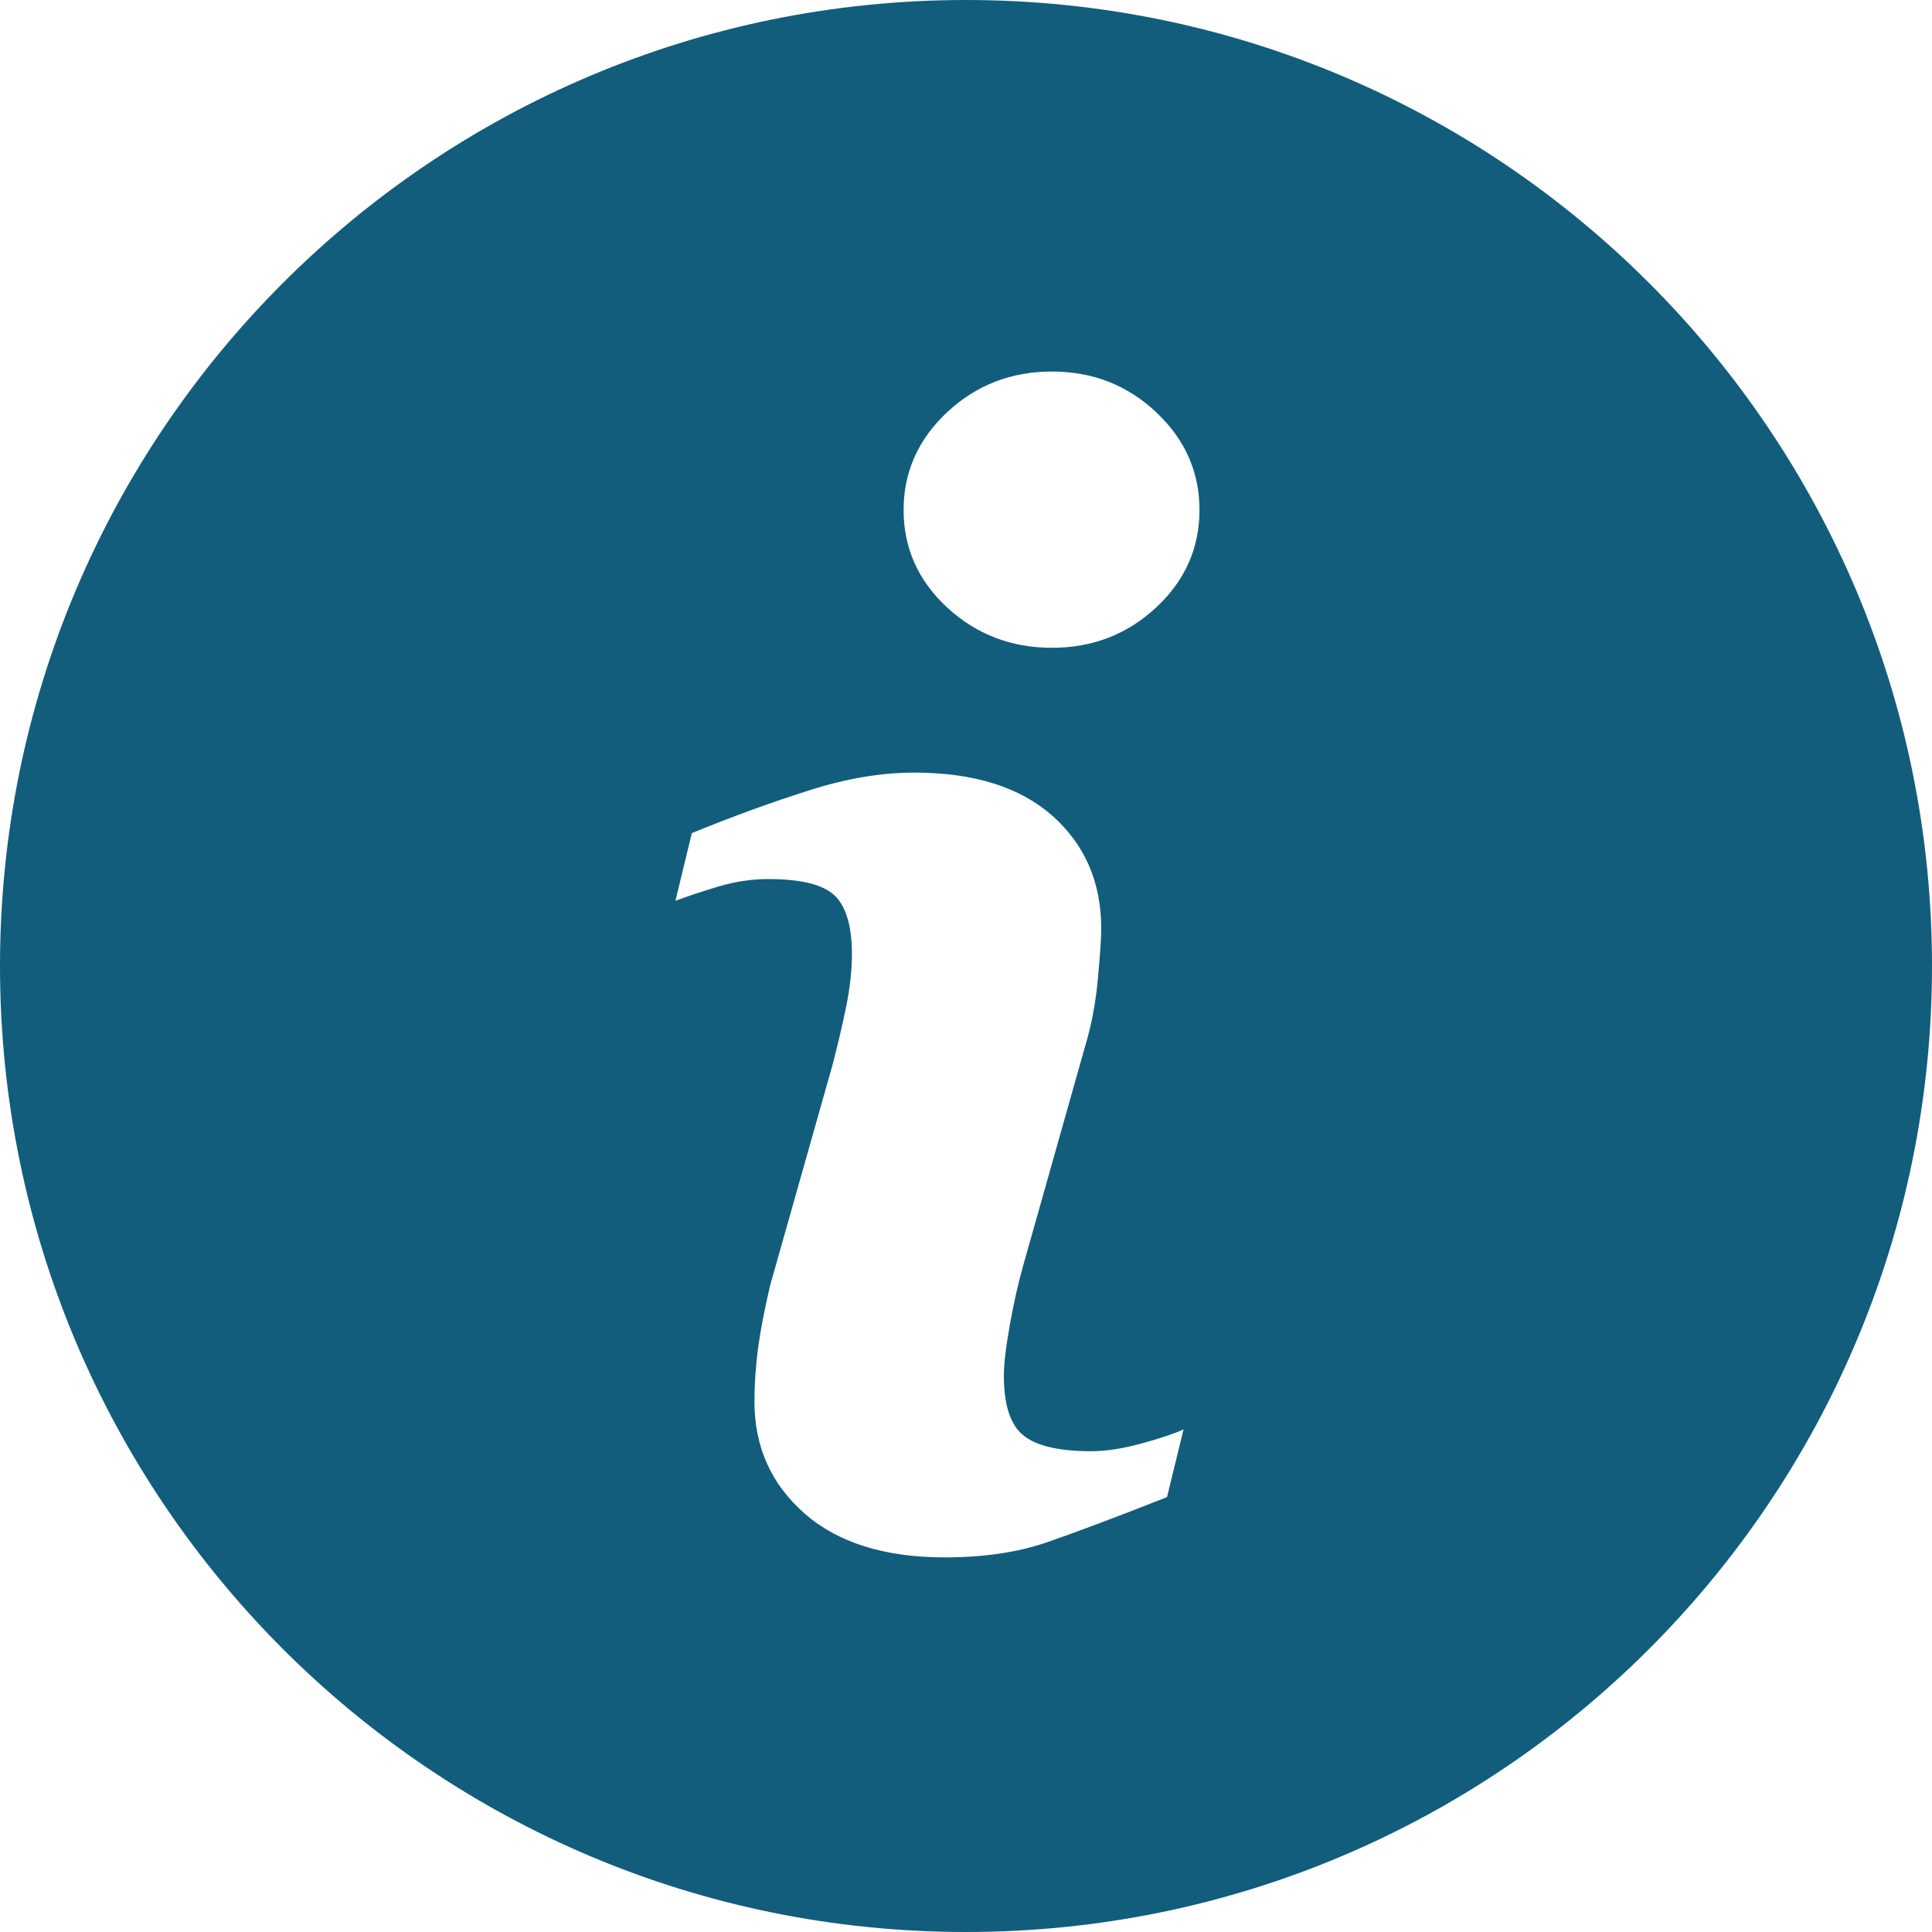
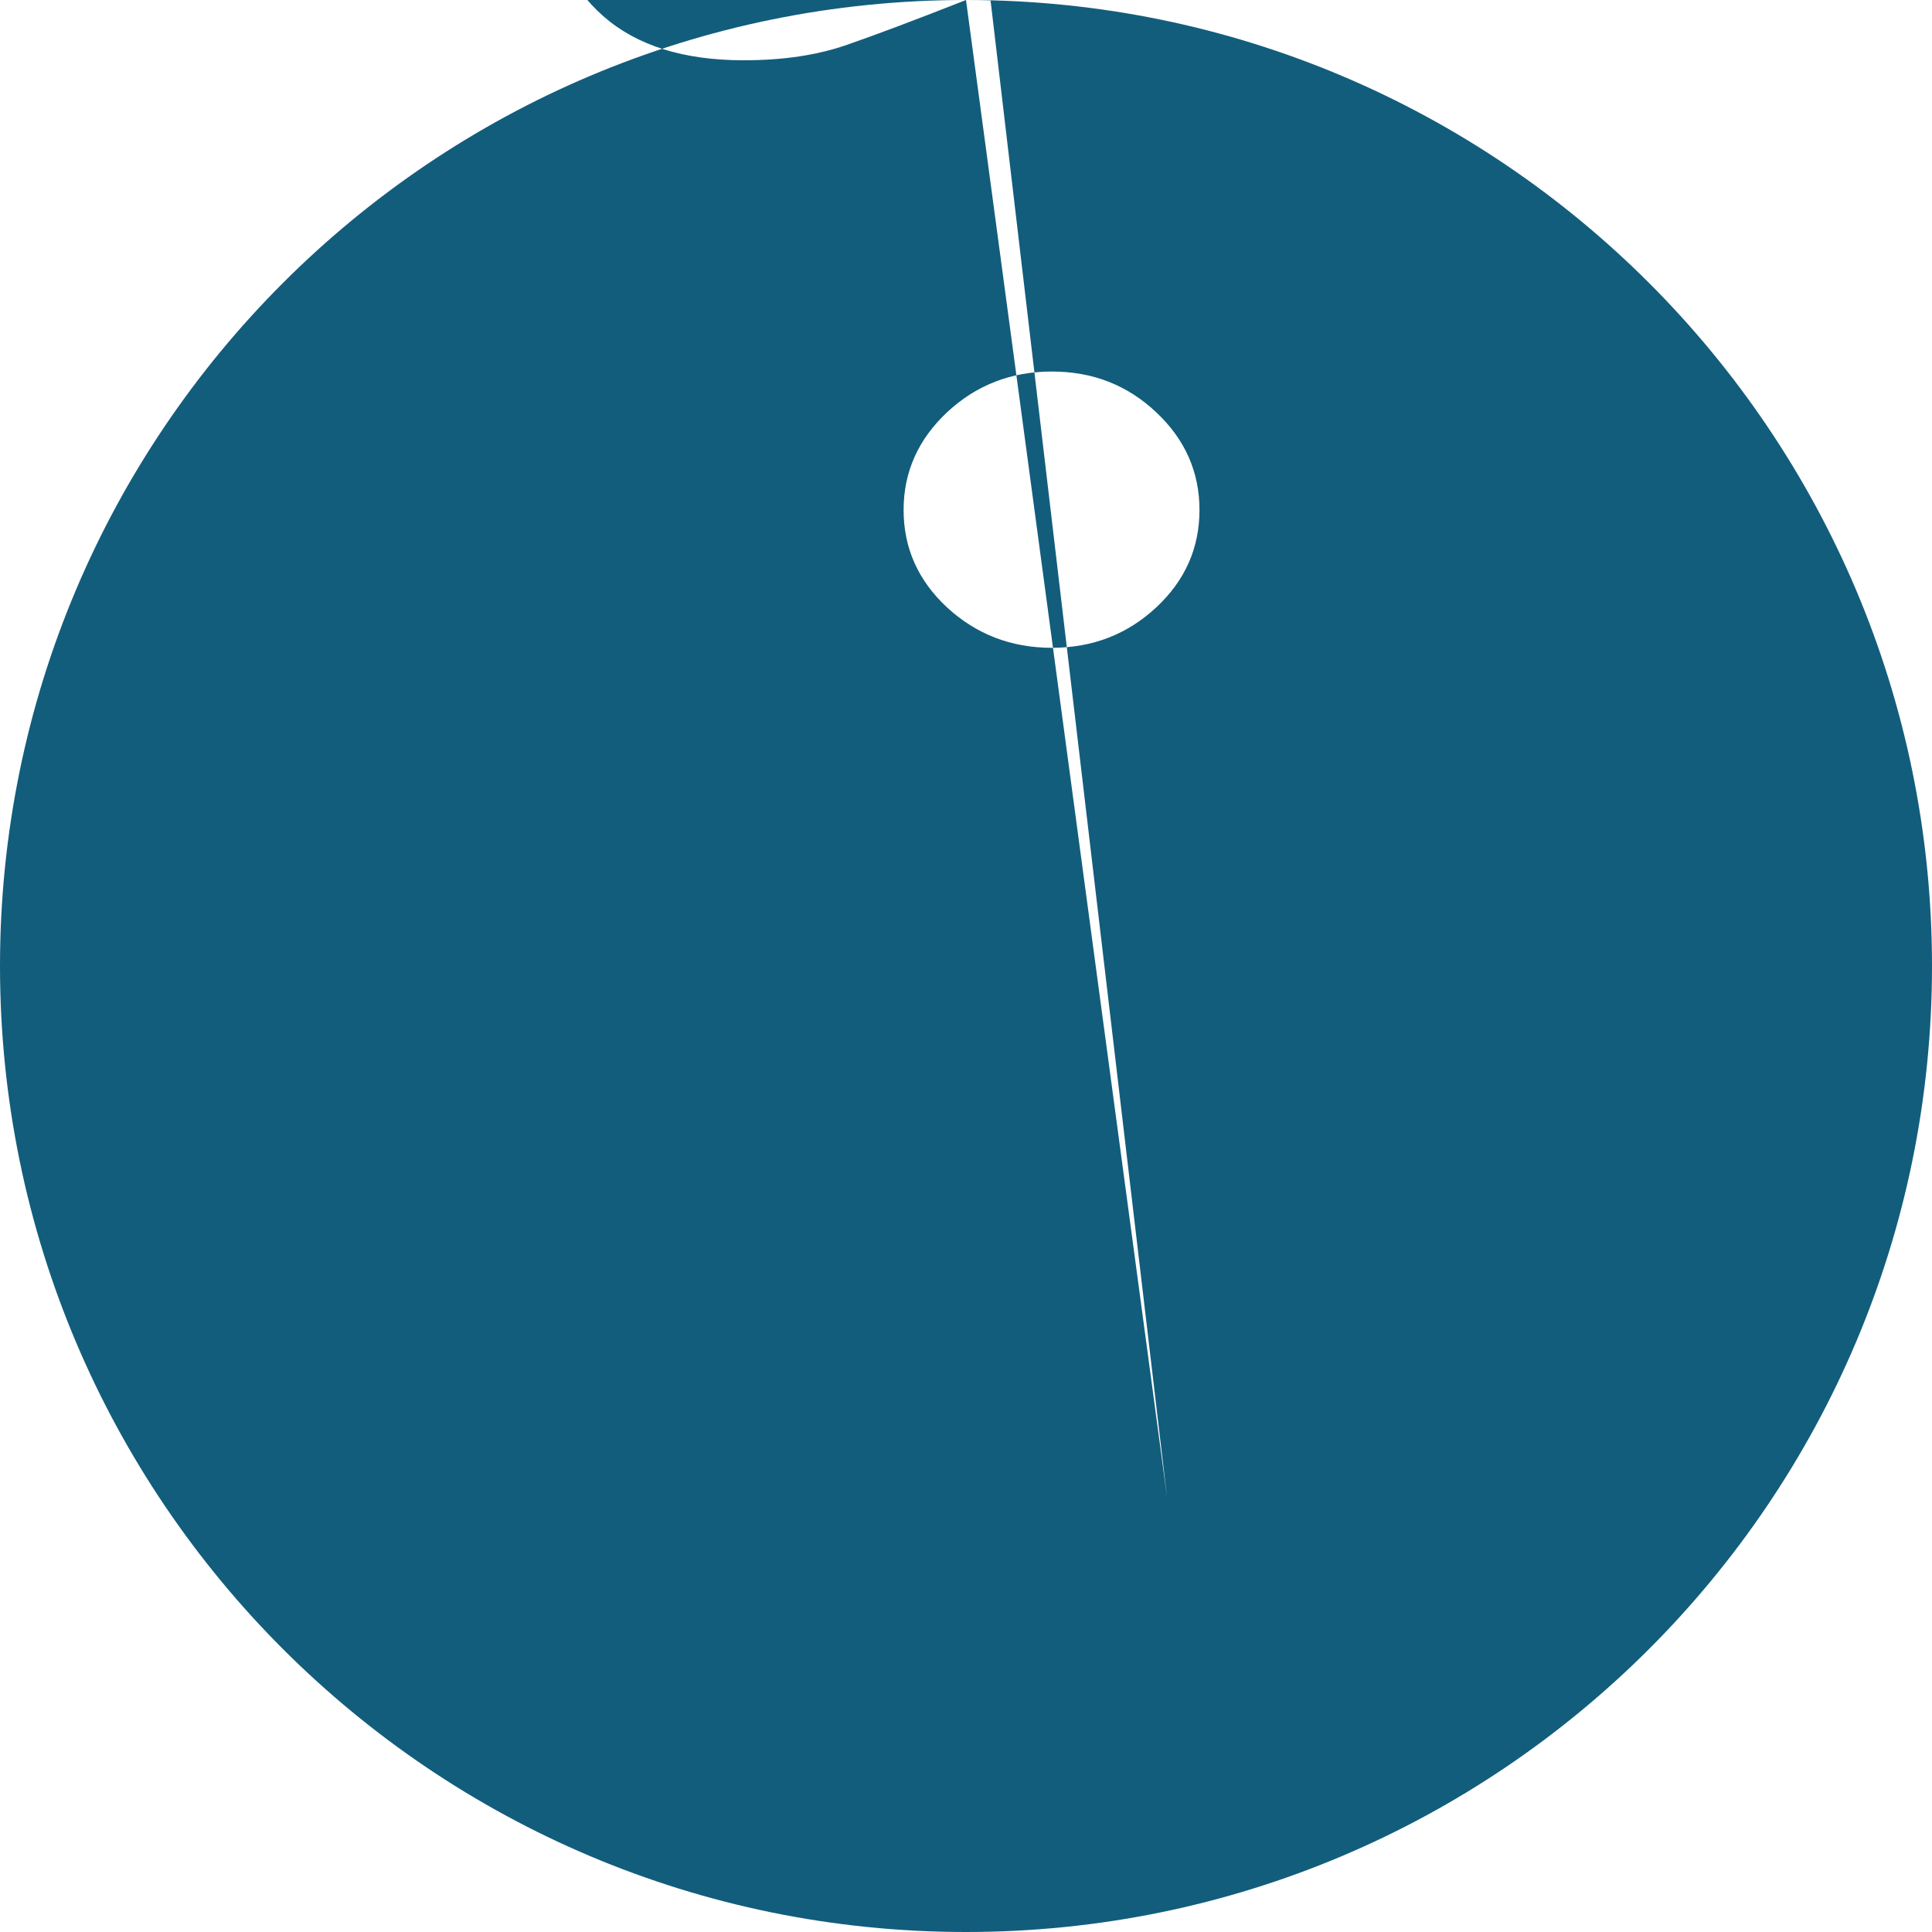
<svg xmlns="http://www.w3.org/2000/svg" version="1.1" id="Capa_1" x="0px" y="0px" width="20px" height="20px" viewBox="246 246 20 20" enable-background="new 246 246 20 20" xml:space="preserve">
  <g>
-     <path fill="#125D7C" d="M256,246c-5.522,0-10,4.477-10,10c0,5.522,4.477,10,10,10c5.522,0,10-4.478,10-10   C266,250.477,261.522,246,256,246z M258.081,261.498c-0.515,0.203-0.924,0.357-1.232,0.464c-0.306,0.107-0.663,0.16-1.068,0.16   c-0.623,0-1.108-0.152-1.454-0.456c-0.345-0.304-0.517-0.689-0.517-1.157c0-0.182,0.013-0.368,0.038-0.558   c0.026-0.19,0.068-0.403,0.124-0.643l0.644-2.276c0.057-0.218,0.106-0.426,0.145-0.619c0.039-0.195,0.058-0.373,0.058-0.536   c0-0.29-0.06-0.493-0.179-0.607c-0.121-0.114-0.349-0.17-0.688-0.17c-0.166,0-0.337,0.025-0.512,0.076   c-0.174,0.053-0.324,0.102-0.448,0.149l0.17-0.701c0.422-0.172,0.825-0.319,1.211-0.441c0.385-0.124,0.749-0.185,1.092-0.185   c0.619,0,1.096,0.151,1.432,0.449c0.334,0.299,0.503,0.687,0.503,1.165c0,0.099-0.012,0.273-0.035,0.522   c-0.023,0.25-0.066,0.477-0.129,0.687l-0.641,2.269c-0.052,0.182-0.099,0.39-0.141,0.623c-0.042,0.233-0.062,0.411-0.062,0.53   c0,0.301,0.067,0.507,0.202,0.616c0.134,0.109,0.368,0.164,0.7,0.164c0.157,0,0.332-0.028,0.53-0.082   c0.196-0.054,0.339-0.102,0.428-0.144L258.081,261.498z M257.968,252.289c-0.299,0.278-0.659,0.417-1.079,0.417   c-0.42,0-0.782-0.139-1.084-0.417c-0.3-0.278-0.451-0.615-0.451-1.01c0-0.394,0.152-0.732,0.451-1.012   c0.301-0.281,0.664-0.421,1.084-0.421c0.421,0,0.781,0.14,1.079,0.421c0.299,0.28,0.449,0.619,0.449,1.012   C258.417,251.674,258.267,252.011,257.968,252.289z" />
+     <path fill="#125D7C" d="M256,246c-5.522,0-10,4.477-10,10c0,5.522,4.477,10,10,10c5.522,0,10-4.478,10-10   C266,250.477,261.522,246,256,246z c-0.515,0.203-0.924,0.357-1.232,0.464c-0.306,0.107-0.663,0.16-1.068,0.16   c-0.623,0-1.108-0.152-1.454-0.456c-0.345-0.304-0.517-0.689-0.517-1.157c0-0.182,0.013-0.368,0.038-0.558   c0.026-0.19,0.068-0.403,0.124-0.643l0.644-2.276c0.057-0.218,0.106-0.426,0.145-0.619c0.039-0.195,0.058-0.373,0.058-0.536   c0-0.29-0.06-0.493-0.179-0.607c-0.121-0.114-0.349-0.17-0.688-0.17c-0.166,0-0.337,0.025-0.512,0.076   c-0.174,0.053-0.324,0.102-0.448,0.149l0.17-0.701c0.422-0.172,0.825-0.319,1.211-0.441c0.385-0.124,0.749-0.185,1.092-0.185   c0.619,0,1.096,0.151,1.432,0.449c0.334,0.299,0.503,0.687,0.503,1.165c0,0.099-0.012,0.273-0.035,0.522   c-0.023,0.25-0.066,0.477-0.129,0.687l-0.641,2.269c-0.052,0.182-0.099,0.39-0.141,0.623c-0.042,0.233-0.062,0.411-0.062,0.53   c0,0.301,0.067,0.507,0.202,0.616c0.134,0.109,0.368,0.164,0.7,0.164c0.157,0,0.332-0.028,0.53-0.082   c0.196-0.054,0.339-0.102,0.428-0.144L258.081,261.498z M257.968,252.289c-0.299,0.278-0.659,0.417-1.079,0.417   c-0.42,0-0.782-0.139-1.084-0.417c-0.3-0.278-0.451-0.615-0.451-1.01c0-0.394,0.152-0.732,0.451-1.012   c0.301-0.281,0.664-0.421,1.084-0.421c0.421,0,0.781,0.14,1.079,0.421c0.299,0.28,0.449,0.619,0.449,1.012   C258.417,251.674,258.267,252.011,257.968,252.289z" />
  </g>
</svg>